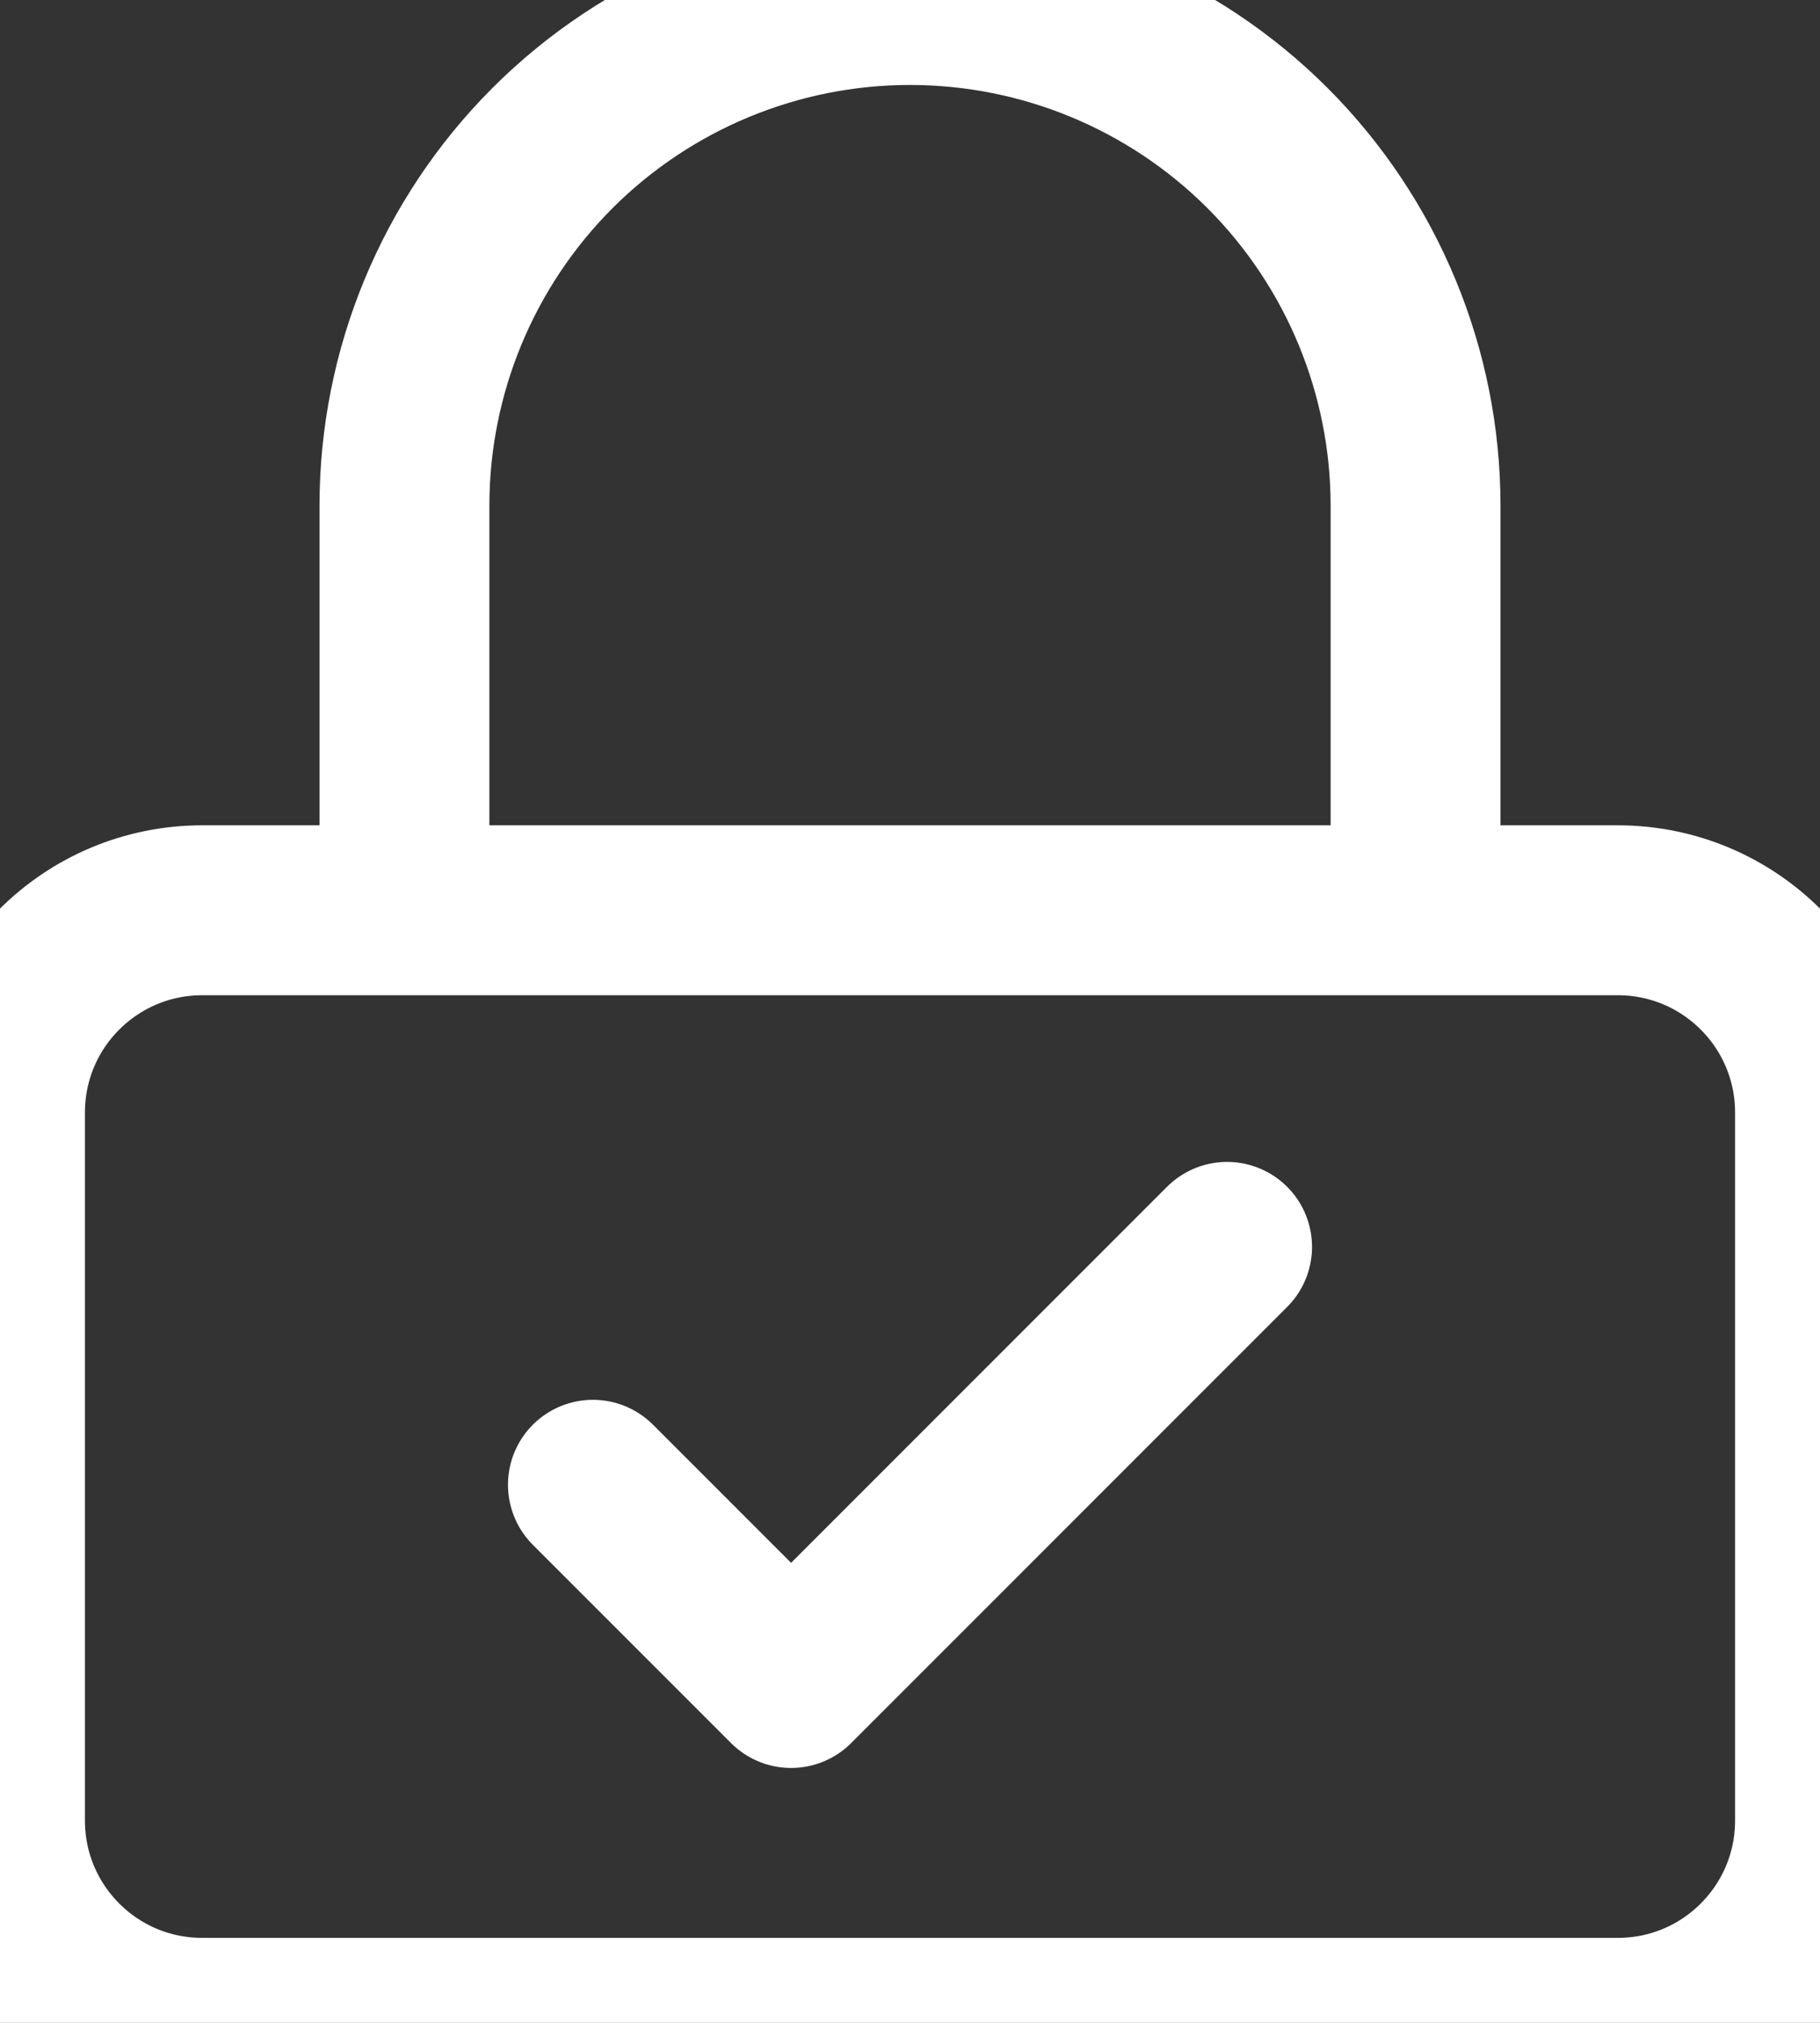
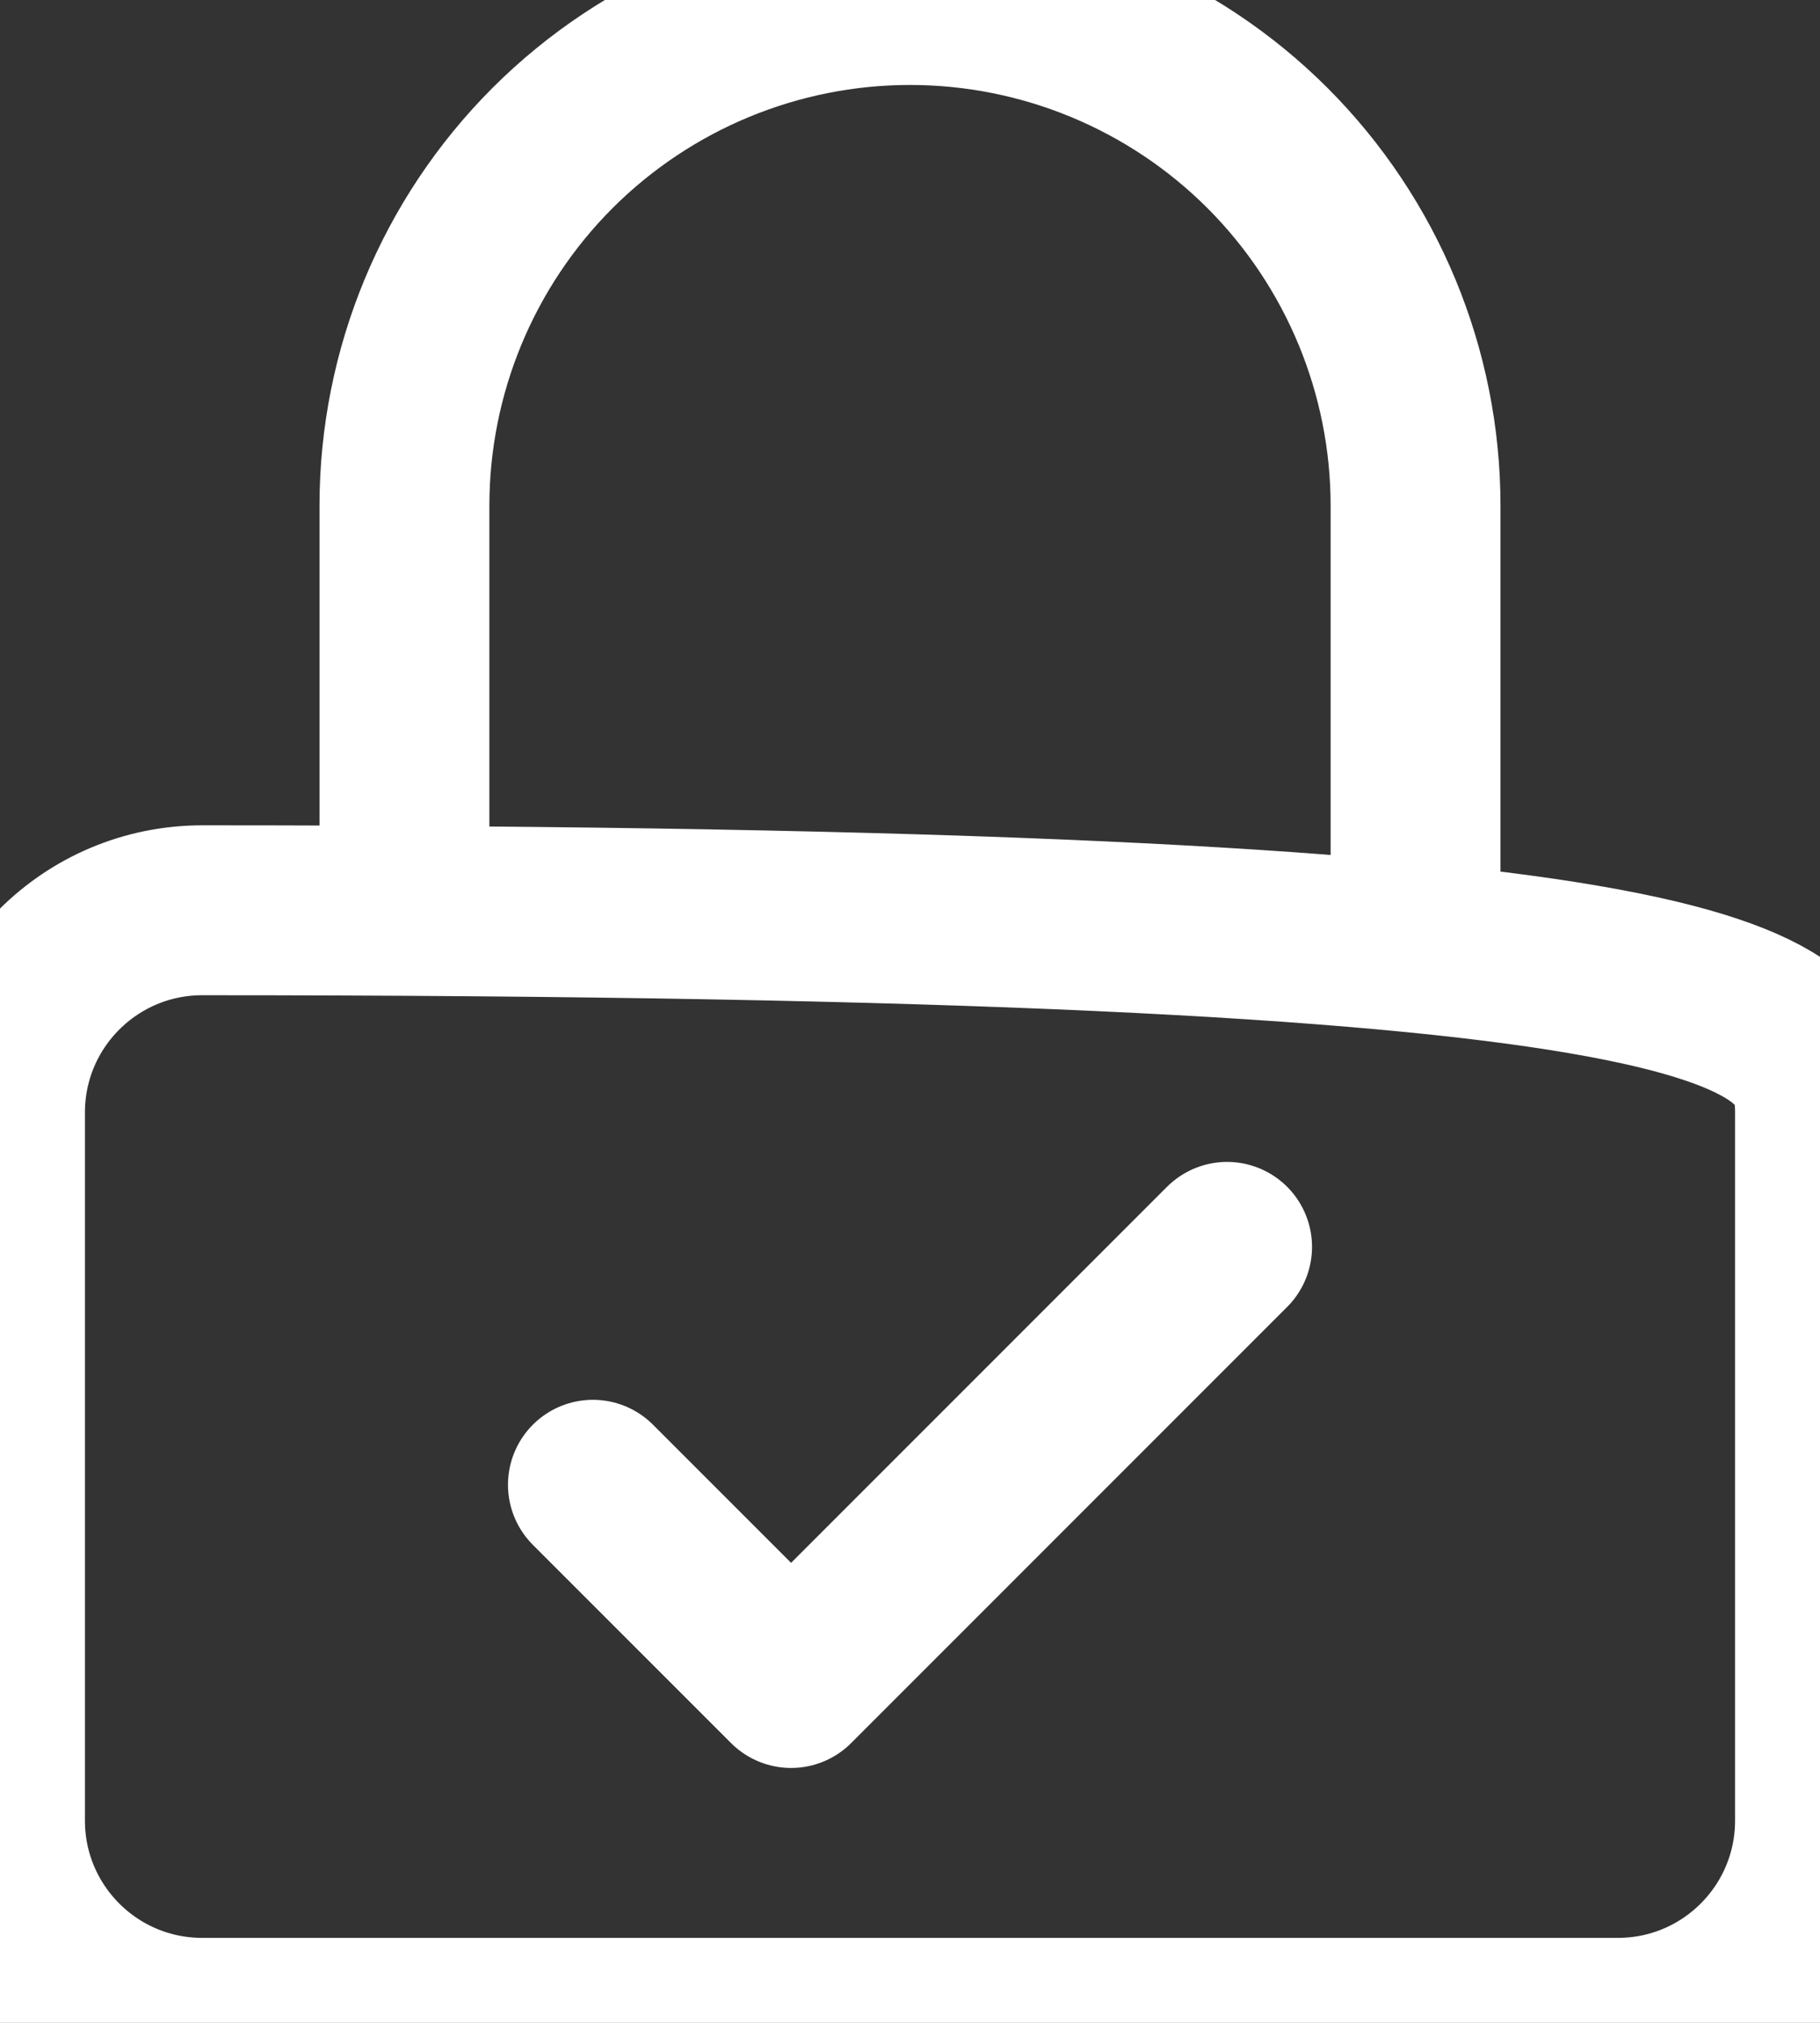
<svg xmlns="http://www.w3.org/2000/svg" width="18" height="20" viewBox="0 0 18 20" fill="none">
  <rect x="0" y="0" width="18" height="20" fill="#333333" stroke="none" />
-   <path d="M4 9V5C4 3.674 4.527 2.402 5.464 1.464C6.402 0.527 7.674 0 9 0C10.326 0 11.598 0.527 12.536 1.464C13.473 2.402 14 3.674 14 5V9M12.136 12.328L7.824 16.64L5.864 14.68M2 9H16C17.105 9 18 9.895 18 11V18C18 19.105 17.105 20 16 20H2C0.895 20 0 19.105 0 18V11C0 9.895 0.895 9 2 9Z" stroke="white" stroke-width="1.68" stroke-linecap="round" stroke-linejoin="round" />
+   <path d="M4 9V5C4 3.674 4.527 2.402 5.464 1.464C6.402 0.527 7.674 0 9 0C10.326 0 11.598 0.527 12.536 1.464C13.473 2.402 14 3.674 14 5V9M12.136 12.328L7.824 16.64L5.864 14.68M2 9C17.105 9 18 9.895 18 11V18C18 19.105 17.105 20 16 20H2C0.895 20 0 19.105 0 18V11C0 9.895 0.895 9 2 9Z" stroke="white" stroke-width="1.68" stroke-linecap="round" stroke-linejoin="round" />
</svg>